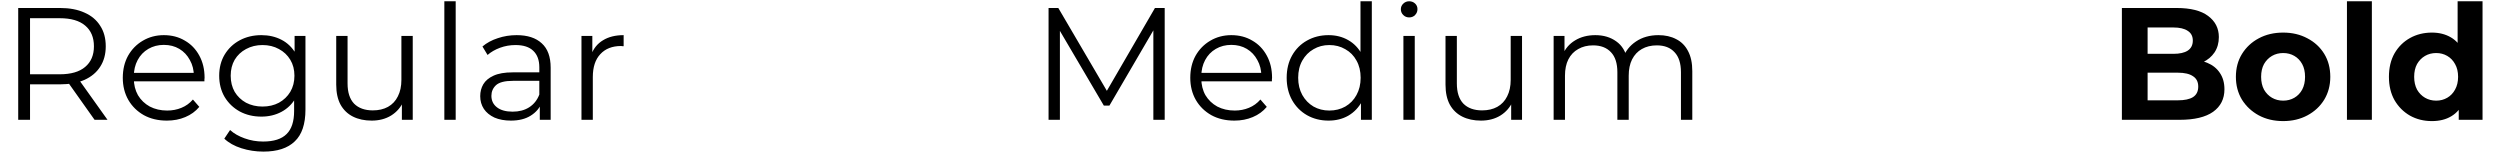
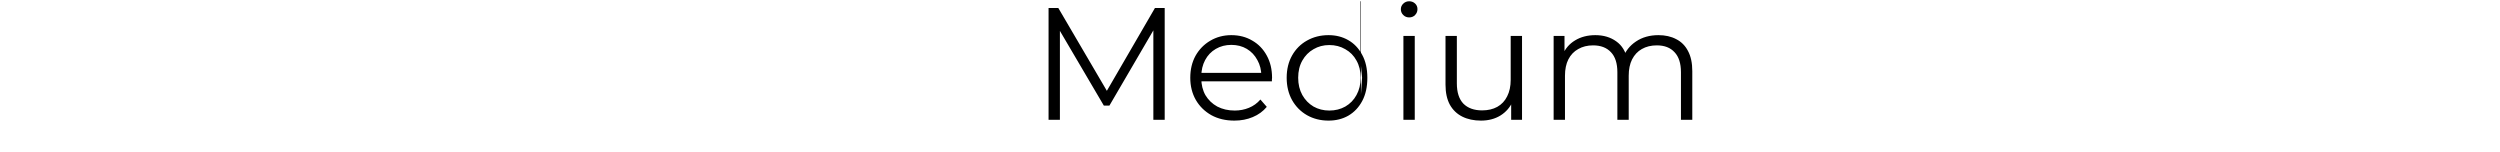
<svg xmlns="http://www.w3.org/2000/svg" width="313" height="19" viewBox="0 0 313 19" fill="none">
-   <path d="M2.28 15V1H7.52C8.707 1 9.727 1.193 10.58 1.58C11.433 1.953 12.087 2.5 12.54 3.22C13.007 3.927 13.24 4.787 13.24 5.8C13.24 6.787 13.007 7.64 12.54 8.36C12.087 9.067 11.433 9.613 10.58 10C9.727 10.373 8.707 10.56 7.52 10.56H3.1L3.76 9.88V15H2.28ZM11.84 15L8.24 9.92H9.84L13.46 15H11.84ZM3.76 10L3.1 9.3H7.48C8.88 9.3 9.94 8.993 10.66 8.38C11.393 7.767 11.76 6.907 11.76 5.8C11.76 4.68 11.393 3.813 10.66 3.2C9.94 2.587 8.88 2.28 7.48 2.28H3.1L3.76 1.58V10ZM20.893 15.1C19.8 15.1 18.84 14.873 18.013 14.42C17.186 13.953 16.54 13.32 16.073 12.52C15.607 11.707 15.373 10.78 15.373 9.74C15.373 8.7 15.593 7.78 16.033 6.98C16.486 6.18 17.1 5.553 17.873 5.1C18.66 4.633 19.54 4.4 20.513 4.4C21.5 4.4 22.373 4.627 23.133 5.08C23.907 5.52 24.513 6.147 24.953 6.96C25.393 7.76 25.613 8.687 25.613 9.74C25.613 9.807 25.607 9.88 25.593 9.96C25.593 10.027 25.593 10.1 25.593 10.18H16.453V9.12H24.833L24.273 9.54C24.273 8.78 24.107 8.107 23.773 7.52C23.453 6.92 23.013 6.453 22.453 6.12C21.893 5.787 21.247 5.62 20.513 5.62C19.793 5.62 19.146 5.787 18.573 6.12C18 6.453 17.553 6.92 17.233 7.52C16.913 8.12 16.753 8.807 16.753 9.58V9.8C16.753 10.6 16.927 11.307 17.273 11.92C17.633 12.52 18.127 12.993 18.753 13.34C19.393 13.673 20.12 13.84 20.933 13.84C21.573 13.84 22.166 13.727 22.713 13.5C23.273 13.273 23.753 12.927 24.153 12.46L24.953 13.38C24.486 13.94 23.9 14.367 23.193 14.66C22.5 14.953 21.733 15.1 20.893 15.1ZM32.983 18.98C32.023 18.98 31.103 18.84 30.223 18.56C29.343 18.28 28.63 17.88 28.083 17.36L28.803 16.28C29.297 16.72 29.903 17.067 30.623 17.32C31.357 17.587 32.13 17.72 32.943 17.72C34.277 17.72 35.257 17.407 35.883 16.78C36.51 16.167 36.823 15.207 36.823 13.9V11.28L37.023 9.48L36.883 7.68V4.5H38.243V13.72C38.243 15.533 37.797 16.86 36.903 17.7C36.023 18.553 34.717 18.98 32.983 18.98ZM32.723 14.6C31.723 14.6 30.823 14.387 30.023 13.96C29.223 13.52 28.59 12.913 28.123 12.14C27.67 11.367 27.443 10.48 27.443 9.48C27.443 8.48 27.67 7.6 28.123 6.84C28.59 6.067 29.223 5.467 30.023 5.04C30.823 4.613 31.723 4.4 32.723 4.4C33.657 4.4 34.497 4.593 35.243 4.98C35.99 5.367 36.583 5.94 37.023 6.7C37.463 7.46 37.683 8.387 37.683 9.48C37.683 10.573 37.463 11.5 37.023 12.26C36.583 13.02 35.99 13.6 35.243 14C34.497 14.4 33.657 14.6 32.723 14.6ZM32.863 13.34C33.637 13.34 34.323 13.18 34.923 12.86C35.523 12.527 35.997 12.073 36.343 11.5C36.69 10.913 36.863 10.24 36.863 9.48C36.863 8.72 36.69 8.053 36.343 7.48C35.997 6.907 35.523 6.46 34.923 6.14C34.323 5.807 33.637 5.64 32.863 5.64C32.103 5.64 31.417 5.807 30.803 6.14C30.203 6.46 29.73 6.907 29.383 7.48C29.05 8.053 28.883 8.72 28.883 9.48C28.883 10.24 29.05 10.913 29.383 11.5C29.73 12.073 30.203 12.527 30.803 12.86C31.417 13.18 32.103 13.34 32.863 13.34ZM46.535 15.1C45.642 15.1 44.861 14.933 44.195 14.6C43.528 14.267 43.008 13.767 42.635 13.1C42.275 12.433 42.095 11.6 42.095 10.6V4.5H43.515V10.44C43.515 11.56 43.788 12.407 44.335 12.98C44.895 13.54 45.675 13.82 46.675 13.82C47.408 13.82 48.041 13.673 48.575 13.38C49.121 13.073 49.535 12.633 49.815 12.06C50.108 11.487 50.255 10.8 50.255 10V4.5H51.675V15H50.315V12.12L50.535 12.64C50.202 13.413 49.681 14.02 48.975 14.46C48.282 14.887 47.468 15.1 46.535 15.1ZM55.632 15V0.16H57.052V15H55.632ZM67.583 15V12.68L67.523 12.3V8.42C67.523 7.527 67.27 6.84 66.763 6.36C66.27 5.88 65.53 5.64 64.543 5.64C63.863 5.64 63.217 5.753 62.603 5.98C61.99 6.207 61.47 6.507 61.043 6.88L60.403 5.82C60.937 5.367 61.577 5.02 62.323 4.78C63.07 4.527 63.857 4.4 64.683 4.4C66.043 4.4 67.09 4.74 67.823 5.42C68.57 6.087 68.943 7.107 68.943 8.48V15H67.583ZM63.963 15.1C63.177 15.1 62.49 14.973 61.903 14.72C61.33 14.453 60.89 14.093 60.583 13.64C60.277 13.173 60.123 12.64 60.123 12.04C60.123 11.493 60.25 11 60.503 10.56C60.77 10.107 61.197 9.747 61.783 9.48C62.383 9.2 63.183 9.06 64.183 9.06H67.803V10.12H64.223C63.21 10.12 62.503 10.3 62.103 10.66C61.717 11.02 61.523 11.467 61.523 12C61.523 12.6 61.757 13.08 62.223 13.44C62.69 13.8 63.343 13.98 64.183 13.98C64.983 13.98 65.67 13.8 66.243 13.44C66.83 13.067 67.257 12.533 67.523 11.84L67.843 12.82C67.577 13.513 67.11 14.067 66.443 14.48C65.79 14.893 64.963 15.1 63.963 15.1ZM72.8 15V4.5H74.16V7.36L74.02 6.86C74.314 6.06 74.807 5.453 75.5 5.04C76.194 4.613 77.054 4.4 78.08 4.4V5.78C78.027 5.78 77.974 5.78 77.92 5.78C77.867 5.767 77.814 5.76 77.76 5.76C76.654 5.76 75.787 6.1 75.16 6.78C74.534 7.447 74.22 8.4 74.22 9.64V15H72.8Z" fill="black" />
-   <path d="M131.28 15V1H132.5L138.9 11.92H138.26L144.6 1H145.82V15H144.4V3.22H144.74L138.9 13.22H138.2L132.32 3.22H132.7V15H131.28ZM154.542 15.1C153.448 15.1 152.488 14.873 151.662 14.42C150.835 13.953 150.188 13.32 149.722 12.52C149.255 11.707 149.022 10.78 149.022 9.74C149.022 8.7 149.242 7.78 149.682 6.98C150.135 6.18 150.748 5.553 151.522 5.1C152.308 4.633 153.188 4.4 154.162 4.4C155.148 4.4 156.022 4.627 156.782 5.08C157.555 5.52 158.162 6.147 158.602 6.96C159.042 7.76 159.262 8.687 159.262 9.74C159.262 9.807 159.255 9.88 159.242 9.96C159.242 10.027 159.242 10.1 159.242 10.18H150.102V9.12H158.482L157.922 9.54C157.922 8.78 157.755 8.107 157.422 7.52C157.102 6.92 156.662 6.453 156.102 6.12C155.542 5.787 154.895 5.62 154.162 5.62C153.442 5.62 152.795 5.787 152.222 6.12C151.648 6.453 151.202 6.92 150.882 7.52C150.562 8.12 150.402 8.807 150.402 9.58V9.8C150.402 10.6 150.575 11.307 150.922 11.92C151.282 12.52 151.775 12.993 152.402 13.34C153.042 13.673 153.768 13.84 154.582 13.84C155.222 13.84 155.815 13.727 156.362 13.5C156.922 13.273 157.402 12.927 157.802 12.46L158.602 13.38C158.135 13.94 157.548 14.367 156.842 14.66C156.148 14.953 155.382 15.1 154.542 15.1ZM166.332 15.1C165.332 15.1 164.432 14.873 163.632 14.42C162.845 13.967 162.225 13.34 161.772 12.54C161.319 11.727 161.092 10.793 161.092 9.74C161.092 8.673 161.319 7.74 161.772 6.94C162.225 6.14 162.845 5.52 163.632 5.08C164.432 4.627 165.332 4.4 166.332 4.4C167.252 4.4 168.072 4.607 168.792 5.02C169.525 5.433 170.105 6.04 170.532 6.84C170.972 7.627 171.192 8.593 171.192 9.74C171.192 10.873 170.979 11.84 170.552 12.64C170.125 13.44 169.545 14.053 168.812 14.48C168.092 14.893 167.265 15.1 166.332 15.1ZM166.432 13.84C167.179 13.84 167.845 13.673 168.432 13.34C169.032 12.993 169.499 12.513 169.832 11.9C170.179 11.273 170.352 10.553 170.352 9.74C170.352 8.913 170.179 8.193 169.832 7.58C169.499 6.967 169.032 6.493 168.432 6.16C167.845 5.813 167.179 5.64 166.432 5.64C165.699 5.64 165.039 5.813 164.452 6.16C163.865 6.493 163.399 6.967 163.052 7.58C162.705 8.193 162.532 8.913 162.532 9.74C162.532 10.553 162.705 11.273 163.052 11.9C163.399 12.513 163.865 12.993 164.452 13.34C165.039 13.673 165.699 13.84 166.432 13.84ZM170.392 15V11.84L170.532 9.72L170.332 7.6V0.16H171.752V15H170.392ZM175.707 15V4.5H177.127V15H175.707ZM176.427 2.18C176.133 2.18 175.887 2.08 175.687 1.88C175.487 1.68 175.387 1.44 175.387 1.16C175.387 0.88 175.487 0.647 175.687 0.46C175.887 0.26 176.133 0.16 176.427 0.16C176.72 0.16 176.967 0.253 177.167 0.44C177.367 0.627 177.467 0.86 177.467 1.14C177.467 1.433 177.367 1.68 177.167 1.88C176.98 2.08 176.733 2.18 176.427 2.18ZM185.418 15.1C184.524 15.1 183.744 14.933 183.078 14.6C182.411 14.267 181.891 13.767 181.518 13.1C181.158 12.433 180.978 11.6 180.978 10.6V4.5H182.398V10.44C182.398 11.56 182.671 12.407 183.218 12.98C183.778 13.54 184.558 13.82 185.558 13.82C186.291 13.82 186.924 13.673 187.458 13.38C188.004 13.073 188.418 12.633 188.698 12.06C188.991 11.487 189.138 10.8 189.138 10V4.5H190.558V15H189.198V12.12L189.418 12.64C189.084 13.413 188.564 14.02 187.858 14.46C187.164 14.887 186.351 15.1 185.418 15.1ZM207.635 4.4C208.488 4.4 209.228 4.567 209.855 4.9C210.495 5.22 210.988 5.713 211.335 6.38C211.695 7.047 211.875 7.887 211.875 8.9V15H210.455V9.04C210.455 7.933 210.188 7.1 209.655 6.54C209.135 5.967 208.395 5.68 207.435 5.68C206.715 5.68 206.088 5.833 205.555 6.14C205.035 6.433 204.628 6.867 204.335 7.44C204.055 8 203.915 8.68 203.915 9.48V15H202.495V9.04C202.495 7.933 202.228 7.1 201.695 6.54C201.162 5.967 200.415 5.68 199.455 5.68C198.748 5.68 198.128 5.833 197.595 6.14C197.062 6.433 196.648 6.867 196.355 7.44C196.075 8 195.935 8.68 195.935 9.48V15H194.515V4.5H195.875V7.34L195.655 6.84C195.975 6.08 196.488 5.487 197.195 5.06C197.915 4.62 198.762 4.4 199.735 4.4C200.762 4.4 201.635 4.66 202.355 5.18C203.075 5.687 203.542 6.453 203.755 7.48L203.195 7.26C203.502 6.407 204.042 5.72 204.815 5.2C205.602 4.667 206.542 4.4 207.635 4.4Z" fill="black" />
-   <path d="M265.66 15V1H272.5C274.26 1 275.58 1.333 276.46 2C277.353 2.667 277.8 3.547 277.8 4.64C277.8 5.373 277.62 6.013 277.26 6.56C276.9 7.093 276.407 7.507 275.78 7.8C275.153 8.093 274.433 8.24 273.62 8.24L274 7.42C274.88 7.42 275.66 7.567 276.34 7.86C277.02 8.14 277.547 8.56 277.92 9.12C278.307 9.68 278.5 10.367 278.5 11.18C278.5 12.38 278.027 13.32 277.08 14C276.133 14.667 274.74 15 272.9 15H265.66ZM268.88 12.56H272.66C273.5 12.56 274.133 12.427 274.56 12.16C275 11.88 275.22 11.44 275.22 10.84C275.22 10.253 275 9.82 274.56 9.54C274.133 9.247 273.5 9.1 272.66 9.1H268.64V6.74H272.1C272.887 6.74 273.487 6.607 273.9 6.34C274.327 6.06 274.54 5.64 274.54 5.08C274.54 4.533 274.327 4.127 273.9 3.86C273.487 3.58 272.887 3.44 272.1 3.44H268.88V12.56ZM285.853 15.16C284.706 15.16 283.686 14.92 282.793 14.44C281.913 13.96 281.213 13.307 280.693 12.48C280.186 11.64 279.933 10.687 279.933 9.62C279.933 8.54 280.186 7.587 280.693 6.76C281.213 5.92 281.913 5.267 282.793 4.8C283.686 4.32 284.706 4.08 285.853 4.08C286.986 4.08 288 4.32 288.893 4.8C289.786 5.267 290.486 5.913 290.993 6.74C291.5 7.567 291.753 8.527 291.753 9.62C291.753 10.687 291.5 11.64 290.993 12.48C290.486 13.307 289.786 13.96 288.893 14.44C288 14.92 286.986 15.16 285.853 15.16ZM285.853 12.6C286.373 12.6 286.84 12.48 287.253 12.24C287.666 12 287.993 11.66 288.233 11.22C288.473 10.767 288.593 10.233 288.593 9.62C288.593 8.993 288.473 8.46 288.233 8.02C287.993 7.58 287.666 7.24 287.253 7C286.84 6.76 286.373 6.64 285.853 6.64C285.333 6.64 284.866 6.76 284.453 7C284.04 7.24 283.706 7.58 283.453 8.02C283.213 8.46 283.093 8.993 283.093 9.62C283.093 10.233 283.213 10.767 283.453 11.22C283.706 11.66 284.04 12 284.453 12.24C284.866 12.48 285.333 12.6 285.853 12.6ZM293.838 15V0.16H296.958V15H293.838ZM304.474 15.16C303.461 15.16 302.547 14.933 301.734 14.48C300.921 14.013 300.274 13.367 299.794 12.54C299.327 11.713 299.094 10.74 299.094 9.62C299.094 8.487 299.327 7.507 299.794 6.68C300.274 5.853 300.921 5.213 301.734 4.76C302.547 4.307 303.461 4.08 304.474 4.08C305.381 4.08 306.174 4.28 306.854 4.68C307.534 5.08 308.061 5.687 308.434 6.5C308.807 7.313 308.994 8.353 308.994 9.62C308.994 10.873 308.814 11.913 308.454 12.74C308.094 13.553 307.574 14.16 306.894 14.56C306.227 14.96 305.421 15.16 304.474 15.16ZM305.014 12.6C305.521 12.6 305.981 12.48 306.394 12.24C306.807 12 307.134 11.66 307.374 11.22C307.627 10.767 307.754 10.233 307.754 9.62C307.754 8.993 307.627 8.46 307.374 8.02C307.134 7.58 306.807 7.24 306.394 7C305.981 6.76 305.521 6.64 305.014 6.64C304.494 6.64 304.027 6.76 303.614 7C303.201 7.24 302.867 7.58 302.614 8.02C302.374 8.46 302.254 8.993 302.254 9.62C302.254 10.233 302.374 10.767 302.614 11.22C302.867 11.66 303.201 12 303.614 12.24C304.027 12.48 304.494 12.6 305.014 12.6ZM307.834 15V12.8L307.894 9.6L307.694 6.42V0.16H310.814V15H307.834Z" fill="black" />
+   <path d="M131.28 15V1H132.5L138.9 11.92H138.26L144.6 1H145.82V15H144.4V3.22H144.74L138.9 13.22H138.2L132.32 3.22H132.7V15H131.28ZM154.542 15.1C153.448 15.1 152.488 14.873 151.662 14.42C150.835 13.953 150.188 13.32 149.722 12.52C149.255 11.707 149.022 10.78 149.022 9.74C149.022 8.7 149.242 7.78 149.682 6.98C150.135 6.18 150.748 5.553 151.522 5.1C152.308 4.633 153.188 4.4 154.162 4.4C155.148 4.4 156.022 4.627 156.782 5.08C157.555 5.52 158.162 6.147 158.602 6.96C159.042 7.76 159.262 8.687 159.262 9.74C159.262 9.807 159.255 9.88 159.242 9.96C159.242 10.027 159.242 10.1 159.242 10.18H150.102V9.12H158.482L157.922 9.54C157.922 8.78 157.755 8.107 157.422 7.52C157.102 6.92 156.662 6.453 156.102 6.12C155.542 5.787 154.895 5.62 154.162 5.62C153.442 5.62 152.795 5.787 152.222 6.12C151.648 6.453 151.202 6.92 150.882 7.52C150.562 8.12 150.402 8.807 150.402 9.58V9.8C150.402 10.6 150.575 11.307 150.922 11.92C151.282 12.52 151.775 12.993 152.402 13.34C153.042 13.673 153.768 13.84 154.582 13.84C155.222 13.84 155.815 13.727 156.362 13.5C156.922 13.273 157.402 12.927 157.802 12.46L158.602 13.38C158.135 13.94 157.548 14.367 156.842 14.66C156.148 14.953 155.382 15.1 154.542 15.1ZM166.332 15.1C165.332 15.1 164.432 14.873 163.632 14.42C162.845 13.967 162.225 13.34 161.772 12.54C161.319 11.727 161.092 10.793 161.092 9.74C161.092 8.673 161.319 7.74 161.772 6.94C162.225 6.14 162.845 5.52 163.632 5.08C164.432 4.627 165.332 4.4 166.332 4.4C167.252 4.4 168.072 4.607 168.792 5.02C169.525 5.433 170.105 6.04 170.532 6.84C170.972 7.627 171.192 8.593 171.192 9.74C171.192 10.873 170.979 11.84 170.552 12.64C170.125 13.44 169.545 14.053 168.812 14.48C168.092 14.893 167.265 15.1 166.332 15.1ZM166.432 13.84C167.179 13.84 167.845 13.673 168.432 13.34C169.032 12.993 169.499 12.513 169.832 11.9C170.179 11.273 170.352 10.553 170.352 9.74C170.352 8.913 170.179 8.193 169.832 7.58C169.499 6.967 169.032 6.493 168.432 6.16C167.845 5.813 167.179 5.64 166.432 5.64C165.699 5.64 165.039 5.813 164.452 6.16C163.865 6.493 163.399 6.967 163.052 7.58C162.705 8.193 162.532 8.913 162.532 9.74C162.532 10.553 162.705 11.273 163.052 11.9C163.399 12.513 163.865 12.993 164.452 13.34C165.039 13.673 165.699 13.84 166.432 13.84ZM170.392 15V11.84L170.532 9.72L170.332 7.6V0.16H171.752H170.392ZM175.707 15V4.5H177.127V15H175.707ZM176.427 2.18C176.133 2.18 175.887 2.08 175.687 1.88C175.487 1.68 175.387 1.44 175.387 1.16C175.387 0.88 175.487 0.647 175.687 0.46C175.887 0.26 176.133 0.16 176.427 0.16C176.72 0.16 176.967 0.253 177.167 0.44C177.367 0.627 177.467 0.86 177.467 1.14C177.467 1.433 177.367 1.68 177.167 1.88C176.98 2.08 176.733 2.18 176.427 2.18ZM185.418 15.1C184.524 15.1 183.744 14.933 183.078 14.6C182.411 14.267 181.891 13.767 181.518 13.1C181.158 12.433 180.978 11.6 180.978 10.6V4.5H182.398V10.44C182.398 11.56 182.671 12.407 183.218 12.98C183.778 13.54 184.558 13.82 185.558 13.82C186.291 13.82 186.924 13.673 187.458 13.38C188.004 13.073 188.418 12.633 188.698 12.06C188.991 11.487 189.138 10.8 189.138 10V4.5H190.558V15H189.198V12.12L189.418 12.64C189.084 13.413 188.564 14.02 187.858 14.46C187.164 14.887 186.351 15.1 185.418 15.1ZM207.635 4.4C208.488 4.4 209.228 4.567 209.855 4.9C210.495 5.22 210.988 5.713 211.335 6.38C211.695 7.047 211.875 7.887 211.875 8.9V15H210.455V9.04C210.455 7.933 210.188 7.1 209.655 6.54C209.135 5.967 208.395 5.68 207.435 5.68C206.715 5.68 206.088 5.833 205.555 6.14C205.035 6.433 204.628 6.867 204.335 7.44C204.055 8 203.915 8.68 203.915 9.48V15H202.495V9.04C202.495 7.933 202.228 7.1 201.695 6.54C201.162 5.967 200.415 5.68 199.455 5.68C198.748 5.68 198.128 5.833 197.595 6.14C197.062 6.433 196.648 6.867 196.355 7.44C196.075 8 195.935 8.68 195.935 9.48V15H194.515V4.5H195.875V7.34L195.655 6.84C195.975 6.08 196.488 5.487 197.195 5.06C197.915 4.62 198.762 4.4 199.735 4.4C200.762 4.4 201.635 4.66 202.355 5.18C203.075 5.687 203.542 6.453 203.755 7.48L203.195 7.26C203.502 6.407 204.042 5.72 204.815 5.2C205.602 4.667 206.542 4.4 207.635 4.4Z" fill="black" />
</svg>